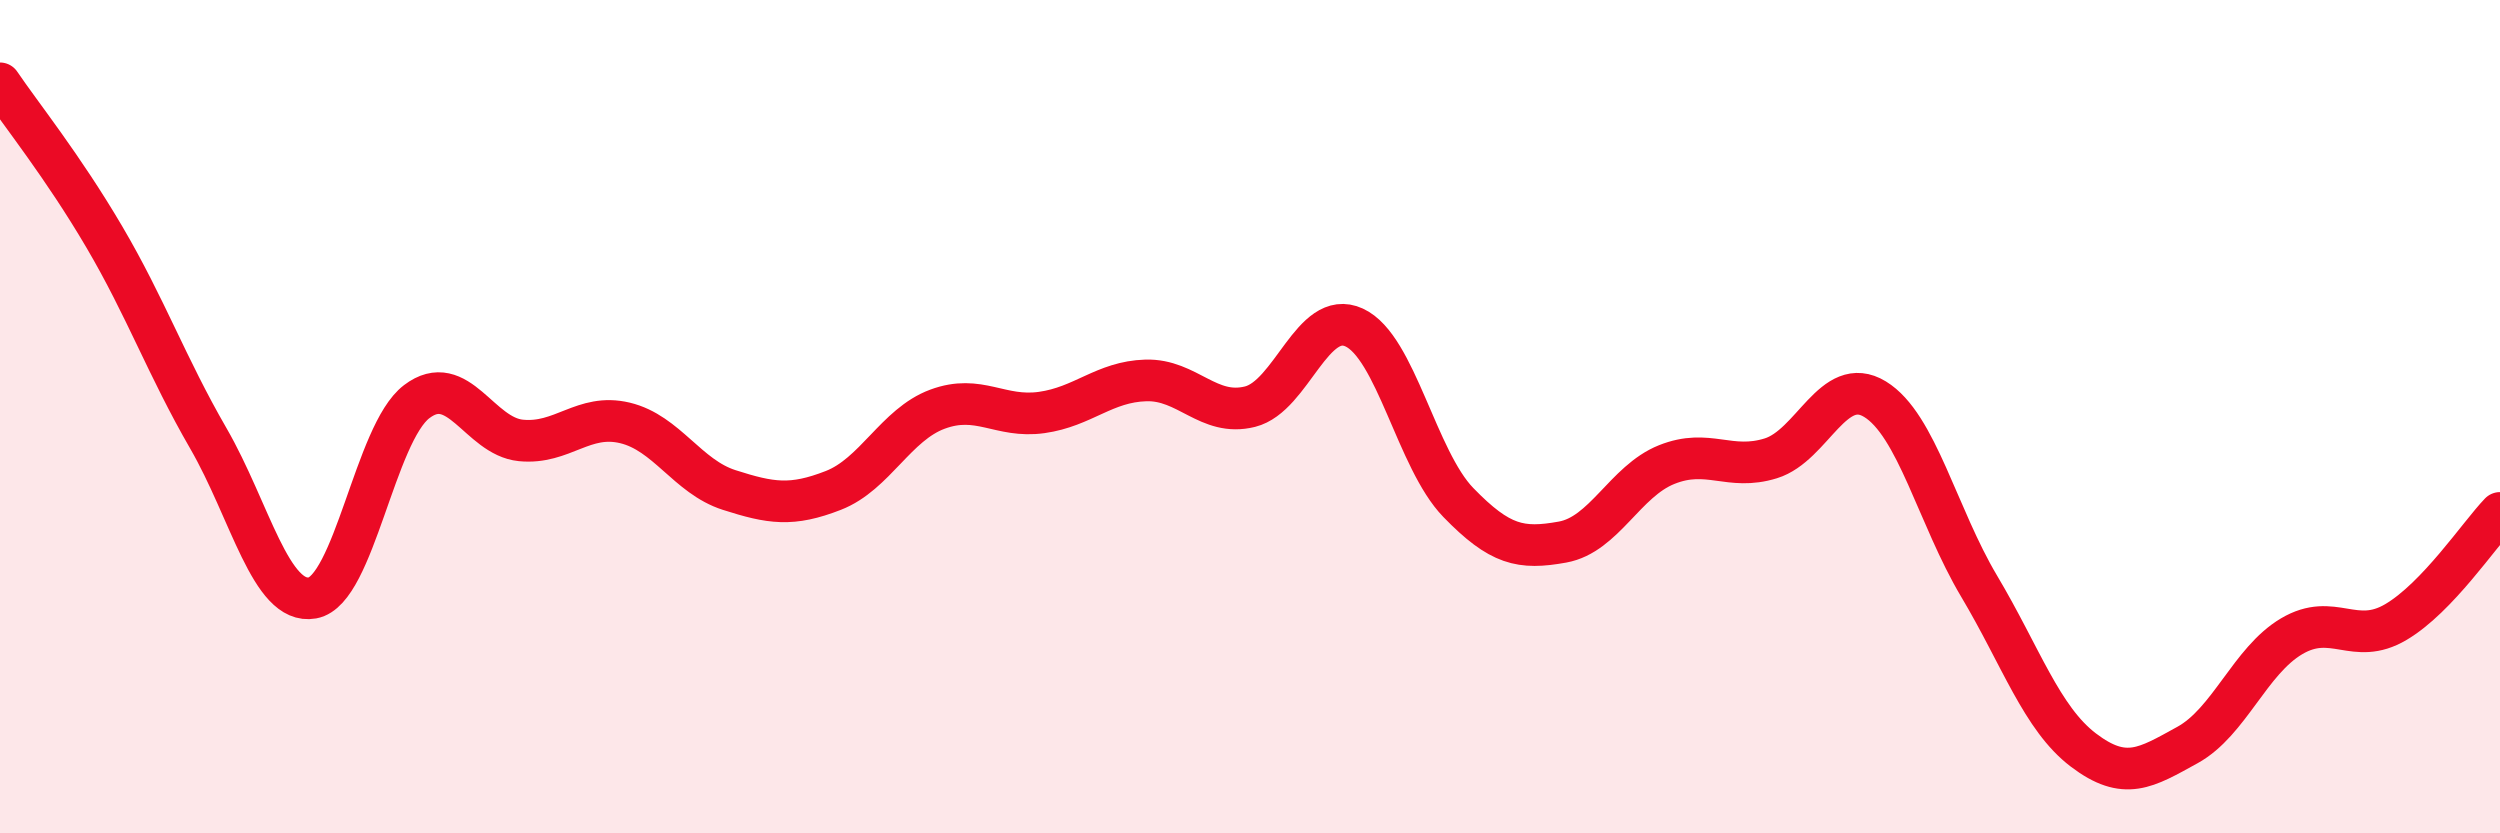
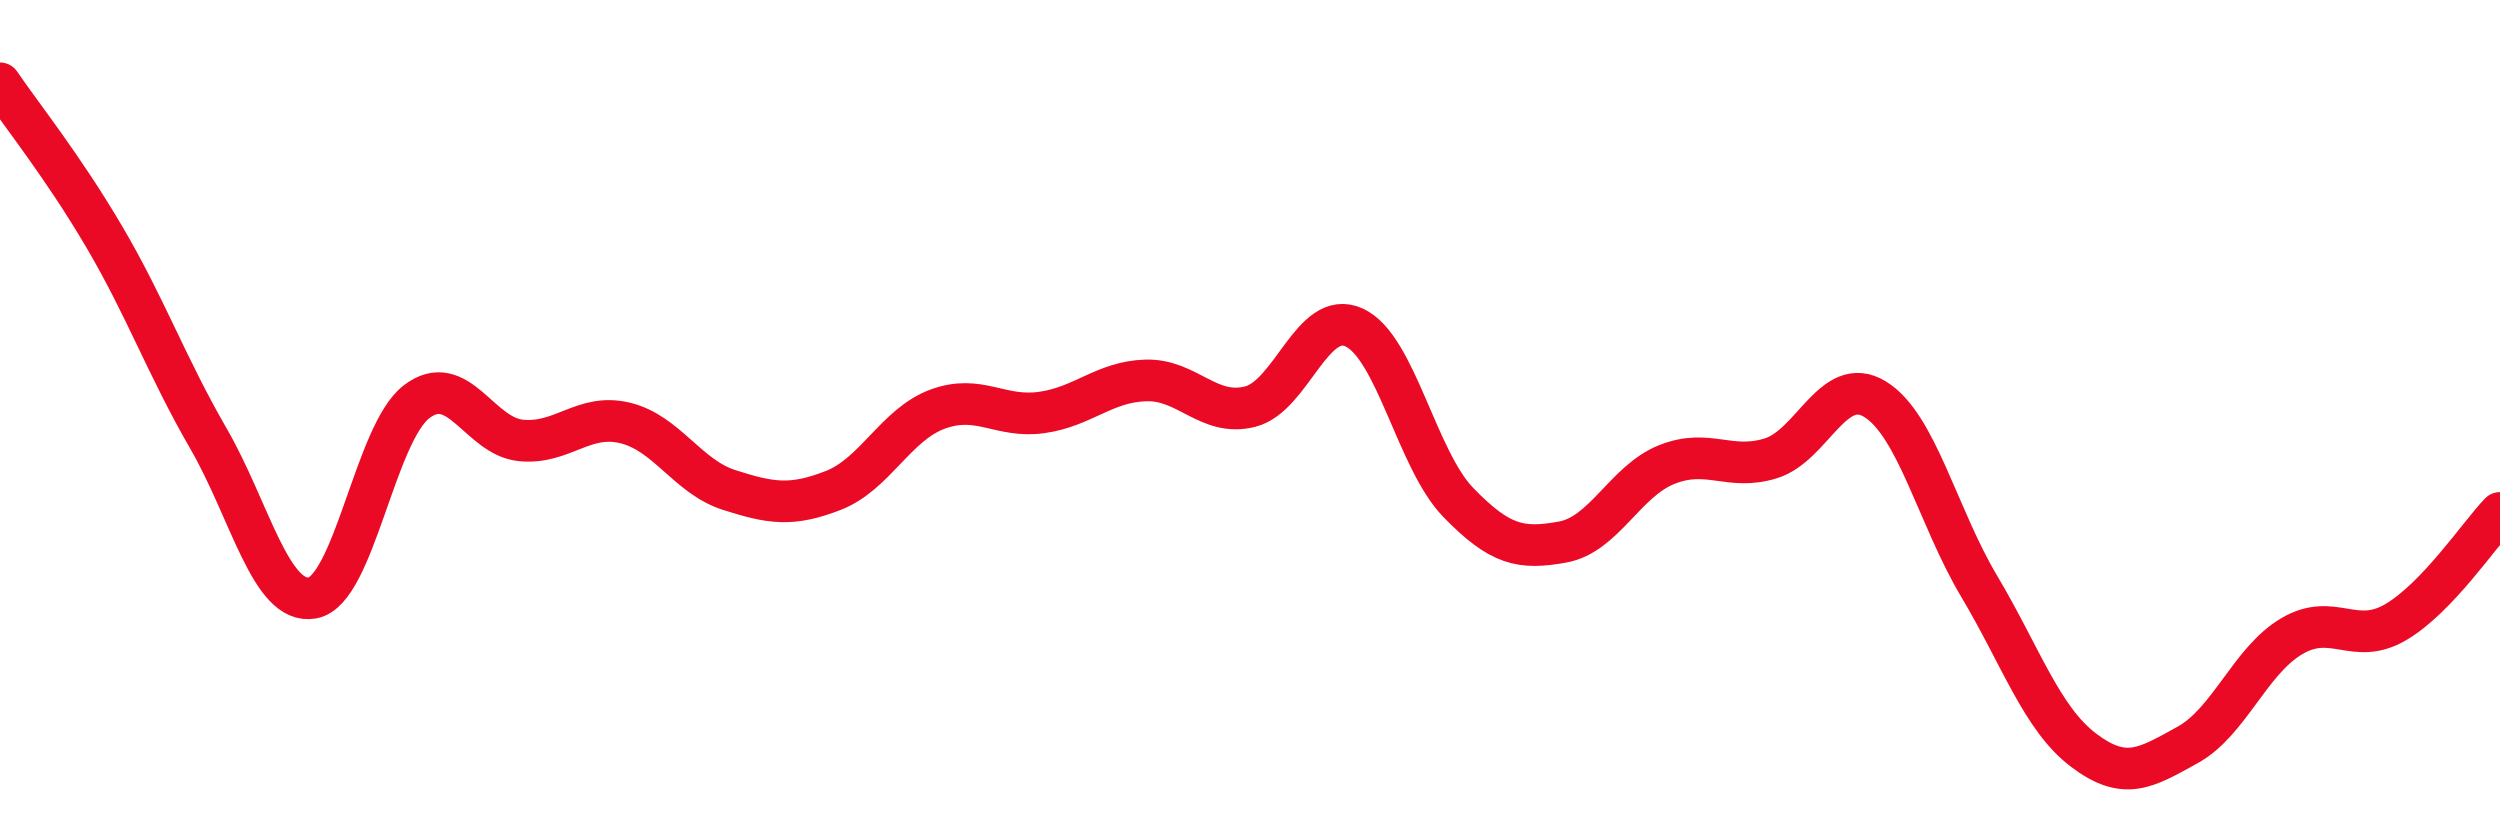
<svg xmlns="http://www.w3.org/2000/svg" width="60" height="20" viewBox="0 0 60 20">
-   <path d="M 0,2 C 0.5,2.74 1.5,3.98 2.5,5.68 C 3.5,7.38 4,8.79 5,10.52 C 6,12.25 6.5,14.53 7.5,14.35 C 8.5,14.17 9,10.4 10,9.64 C 11,8.88 11.5,10.47 12.5,10.57 C 13.5,10.67 14,9.91 15,10.15 C 16,10.39 16.5,11.44 17.5,11.76 C 18.5,12.08 19,12.16 20,11.77 C 21,11.38 21.5,10.19 22.5,9.82 C 23.5,9.45 24,10.04 25,9.9 C 26,9.76 26.5,9.16 27.5,9.13 C 28.5,9.1 29,10.01 30,9.76 C 31,9.51 31.5,7.4 32.5,7.86 C 33.5,8.32 34,11.03 35,12.06 C 36,13.09 36.5,13.19 37.5,13.01 C 38.5,12.83 39,11.55 40,11.15 C 41,10.75 41.5,11.31 42.5,11 C 43.5,10.69 44,8.97 45,9.58 C 46,10.19 46.5,12.39 47.5,14.07 C 48.5,15.75 49,17.24 50,18 C 51,18.76 51.5,18.43 52.5,17.88 C 53.5,17.33 54,15.86 55,15.27 C 56,14.68 56.5,15.52 57.5,14.93 C 58.5,14.34 59.5,12.83 60,12.31L60 20L0 20Z" fill="#EB0A25" opacity="0.1" stroke-linecap="round" stroke-linejoin="round" />
  <path d="M 0,2 C 0.5,2.74 1.5,3.98 2.5,5.68 C 3.5,7.38 4,8.79 5,10.52 C 6,12.25 6.5,14.53 7.5,14.35 C 8.5,14.17 9,10.4 10,9.64 C 11,8.88 11.5,10.47 12.5,10.57 C 13.5,10.67 14,9.91 15,10.15 C 16,10.39 16.5,11.44 17.5,11.76 C 18.5,12.08 19,12.16 20,11.77 C 21,11.38 21.5,10.19 22.5,9.82 C 23.5,9.45 24,10.04 25,9.9 C 26,9.76 26.5,9.16 27.5,9.13 C 28.5,9.1 29,10.01 30,9.76 C 31,9.51 31.5,7.4 32.5,7.86 C 33.5,8.32 34,11.03 35,12.06 C 36,13.09 36.5,13.19 37.5,13.01 C 38.5,12.83 39,11.55 40,11.15 C 41,10.75 41.5,11.31 42.5,11 C 43.5,10.69 44,8.97 45,9.58 C 46,10.19 46.5,12.39 47.5,14.07 C 48.5,15.75 49,17.24 50,18 C 51,18.76 51.5,18.43 52.5,17.88 C 53.5,17.33 54,15.86 55,15.27 C 56,14.68 56.5,15.52 57.5,14.93 C 58.5,14.34 59.5,12.83 60,12.31" stroke="#EB0A25" stroke-width="1" fill="none" stroke-linecap="round" stroke-linejoin="round" />
</svg>